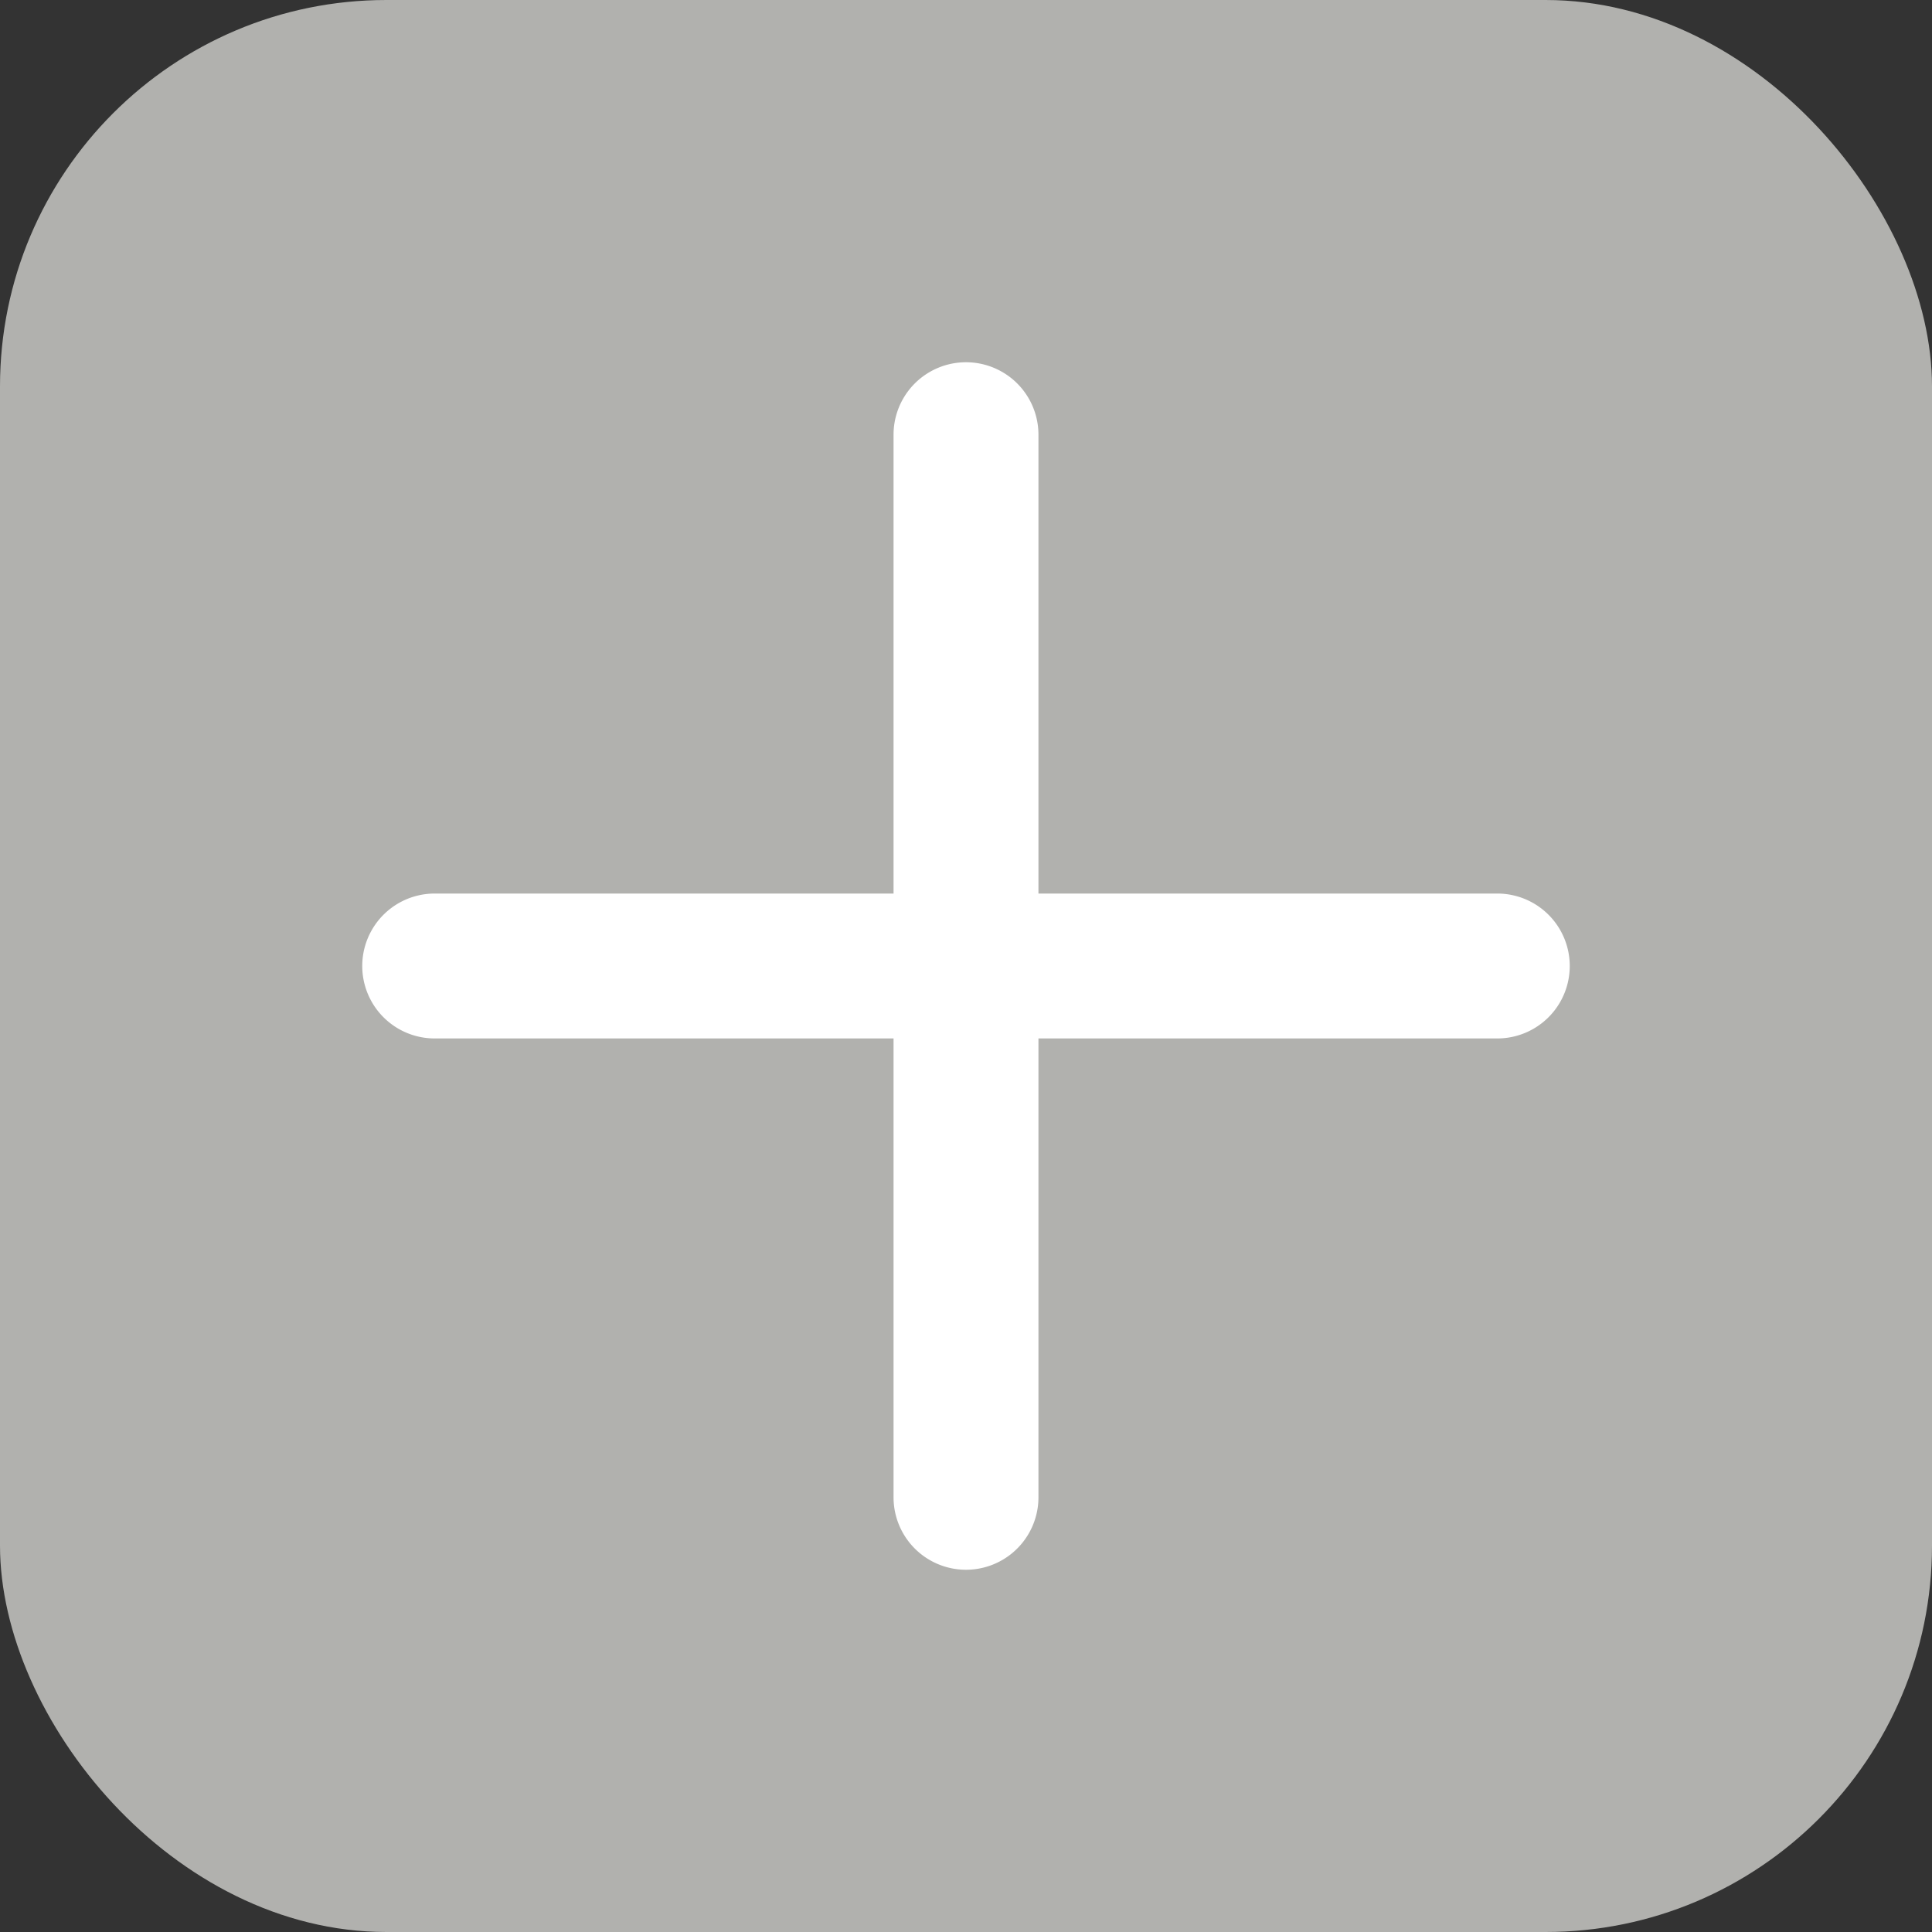
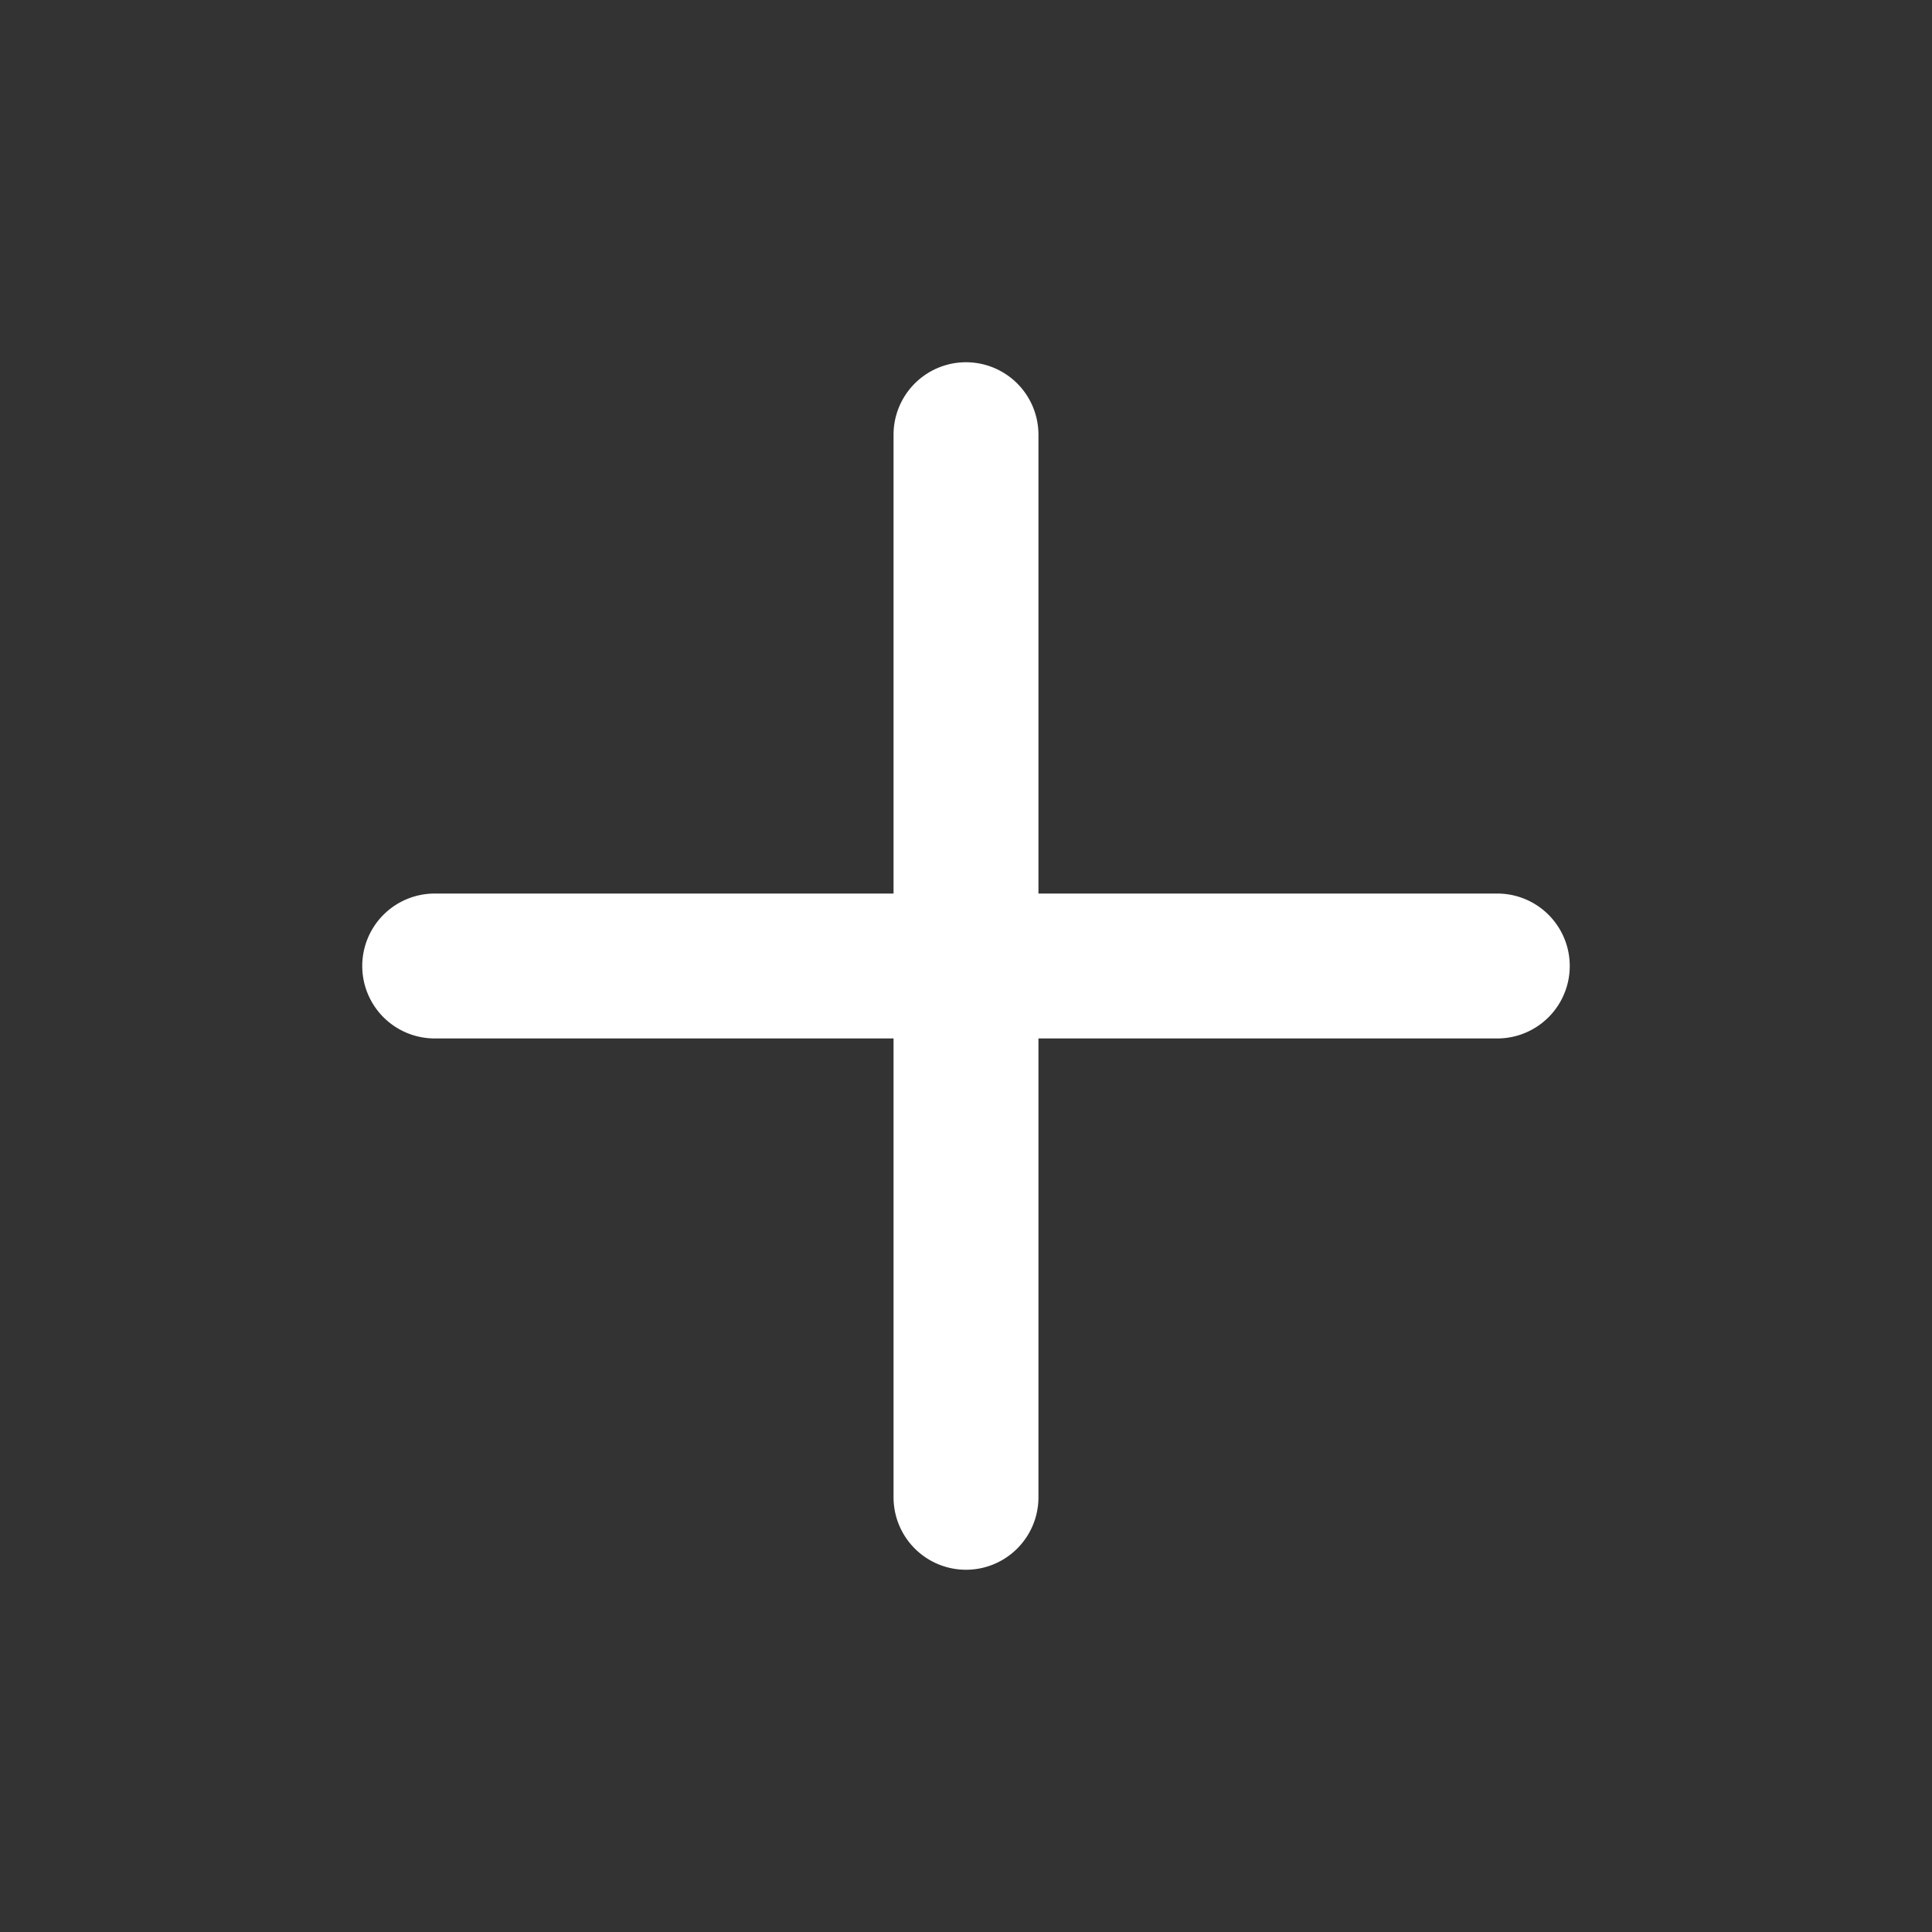
<svg xmlns="http://www.w3.org/2000/svg" viewBox="0 0 20 20" width="25" height="25">
  <rect x="0" y="0" width="20" height="20" fill="#333333" stroke="none" />
  <defs>
    <style>.cls-1{fill:#b1b1ae;}.cls-2{fill:#fff;}</style>
  </defs>
  <title>Element 1</title>
  <g id="Ebene_2" data-name="Ebene 2">
    <g id="Ebene_1-2" data-name="Ebene 1">
-       <rect class="cls-1" width="20" height="20" rx="4" ry="4" />
      <path class="cls-2" d="M15.5,9.25H10.75V4.5a.75.75,0,0,0-1.5,0V9.25H4.5a.75.75,0,0,0,0,1.5H9.25V15.5a.75.75,0,0,0,1.5,0V10.75H15.5a.75.75,0,0,0,0-1.5Z" />
    </g>
  </g>
</svg>